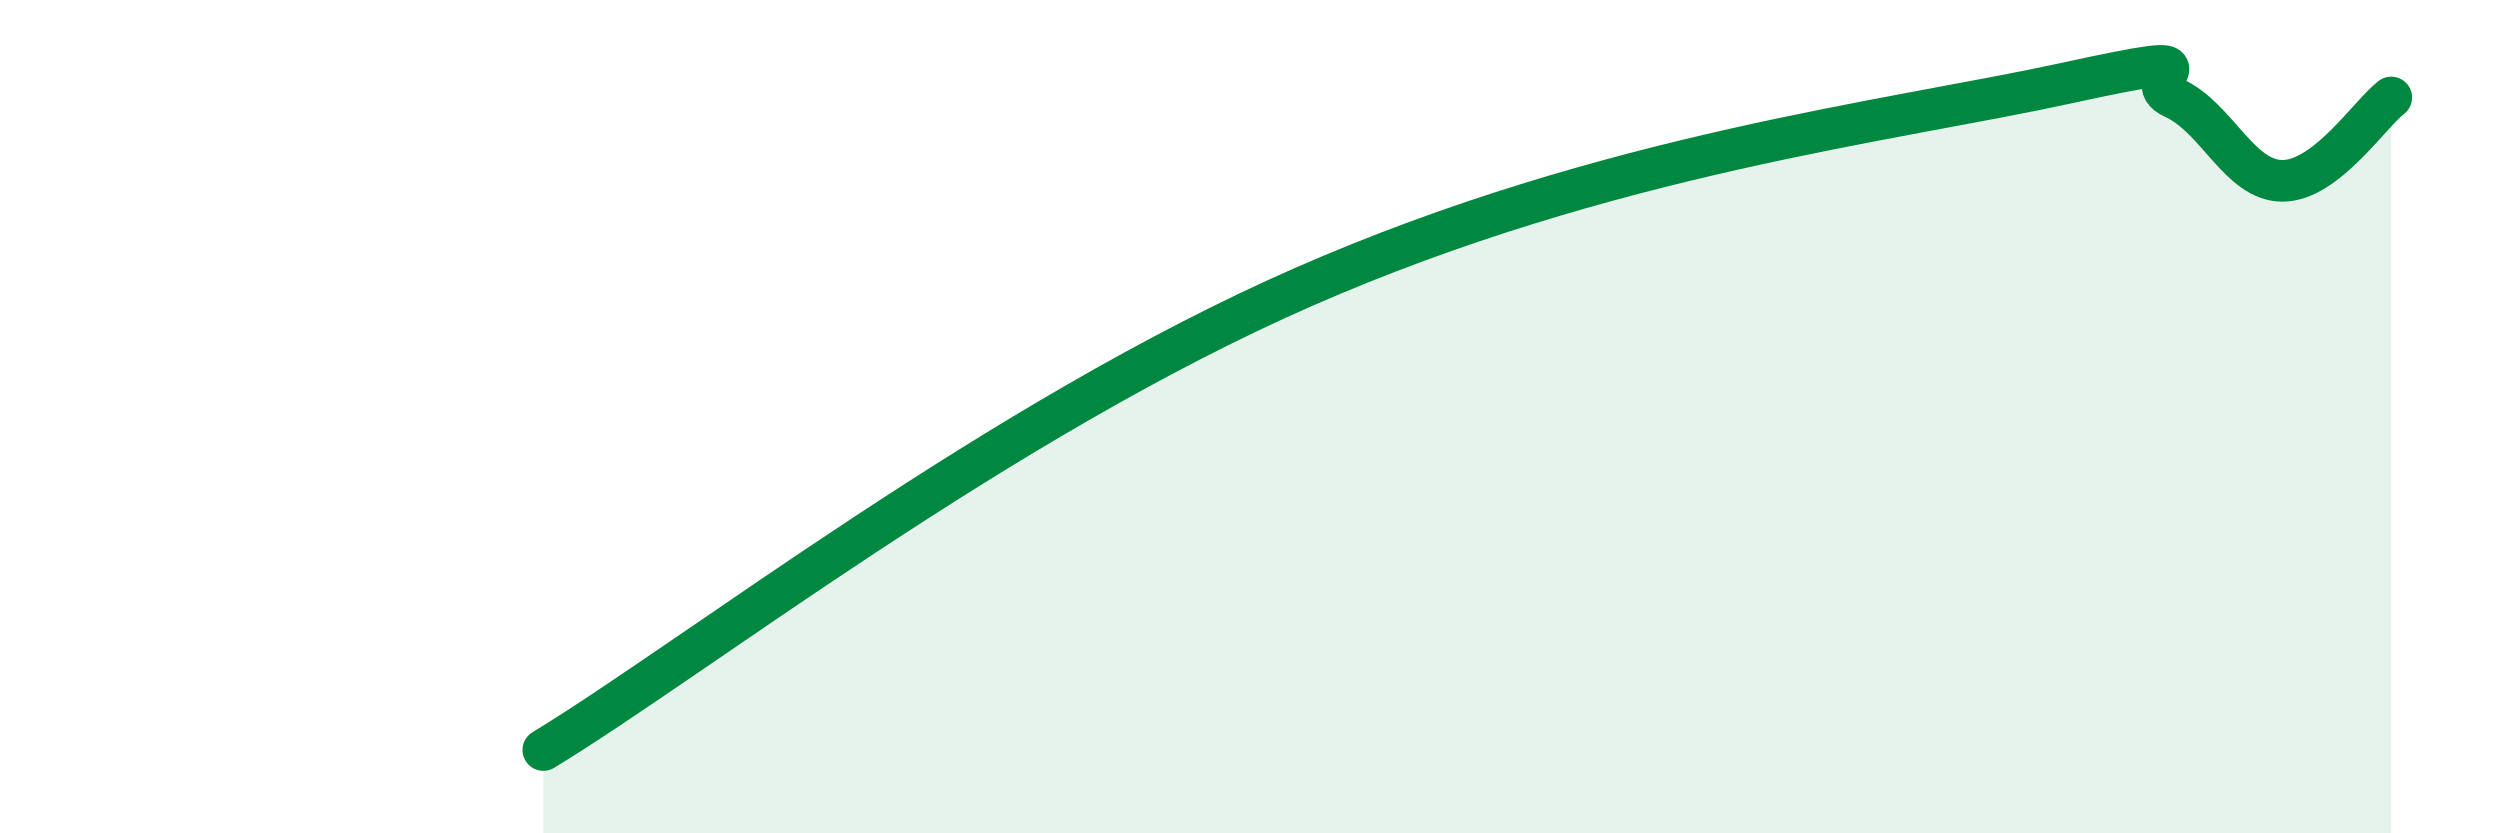
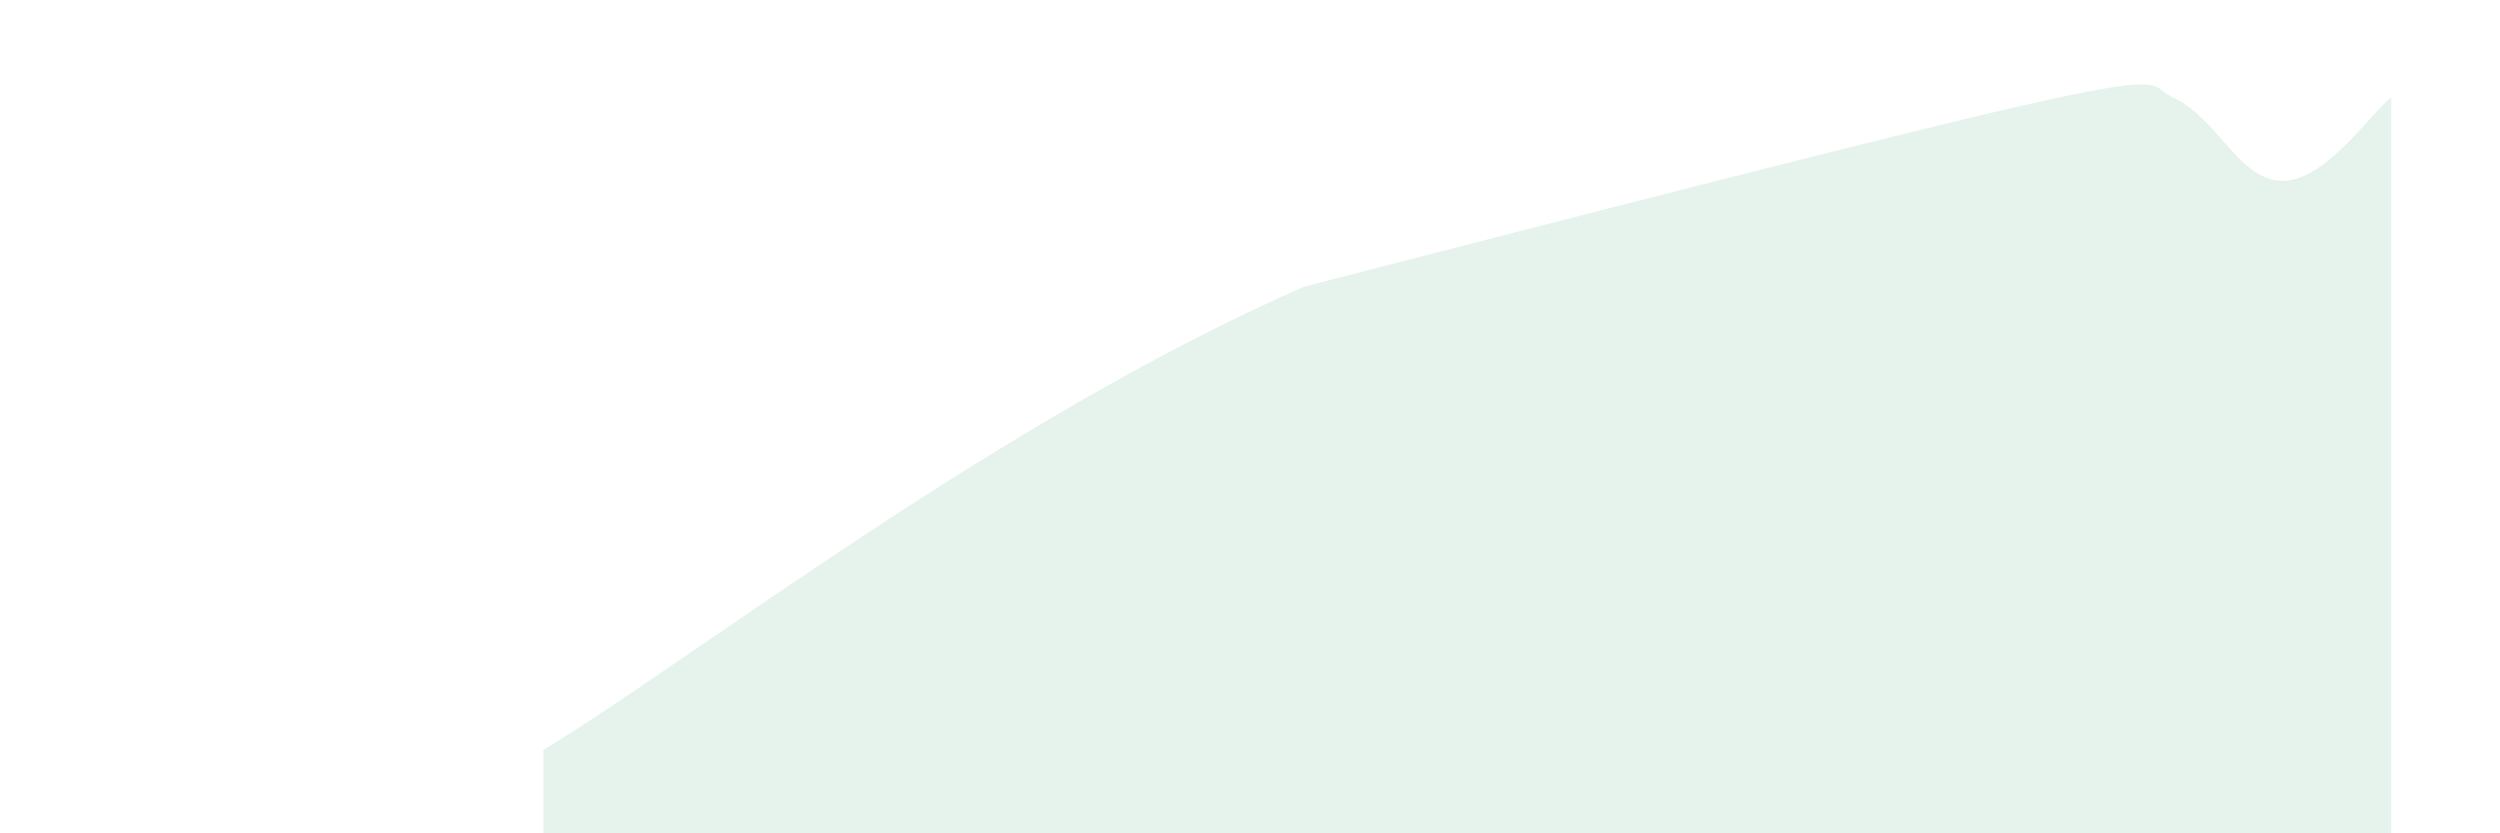
<svg xmlns="http://www.w3.org/2000/svg" width="60" height="20" viewBox="0 0 60 20">
-   <path d="M 13.04,18 C 16.69,15.78 23.99,10.08 31.3,6.88 C 38.61,3.68 45.4,2.91 49.57,2 C 53.74,1.09 51.13,1.88 52.17,2.35 C 53.21,2.82 53.74,4.34 54.78,4.34 C 55.82,4.34 56.87,2.74 57.39,2.34L57.39 20L13.04 20Z" fill="#008740" opacity="0.1" stroke-linecap="round" stroke-linejoin="round" />
-   <path d="M 13.04,18 C 16.69,15.78 23.99,10.08 31.3,6.88 C 38.61,3.68 45.4,2.91 49.57,2 C 53.74,1.09 51.13,1.88 52.17,2.35 C 53.21,2.82 53.74,4.34 54.78,4.34 C 55.82,4.34 56.87,2.74 57.39,2.34" stroke="#008740" stroke-width="1" fill="none" stroke-linecap="round" stroke-linejoin="round" />
+   <path d="M 13.04,18 C 16.69,15.78 23.99,10.08 31.3,6.88 C 53.74,1.09 51.13,1.88 52.17,2.35 C 53.21,2.82 53.74,4.34 54.78,4.34 C 55.82,4.34 56.87,2.74 57.39,2.34L57.39 20L13.04 20Z" fill="#008740" opacity="0.1" stroke-linecap="round" stroke-linejoin="round" />
</svg>